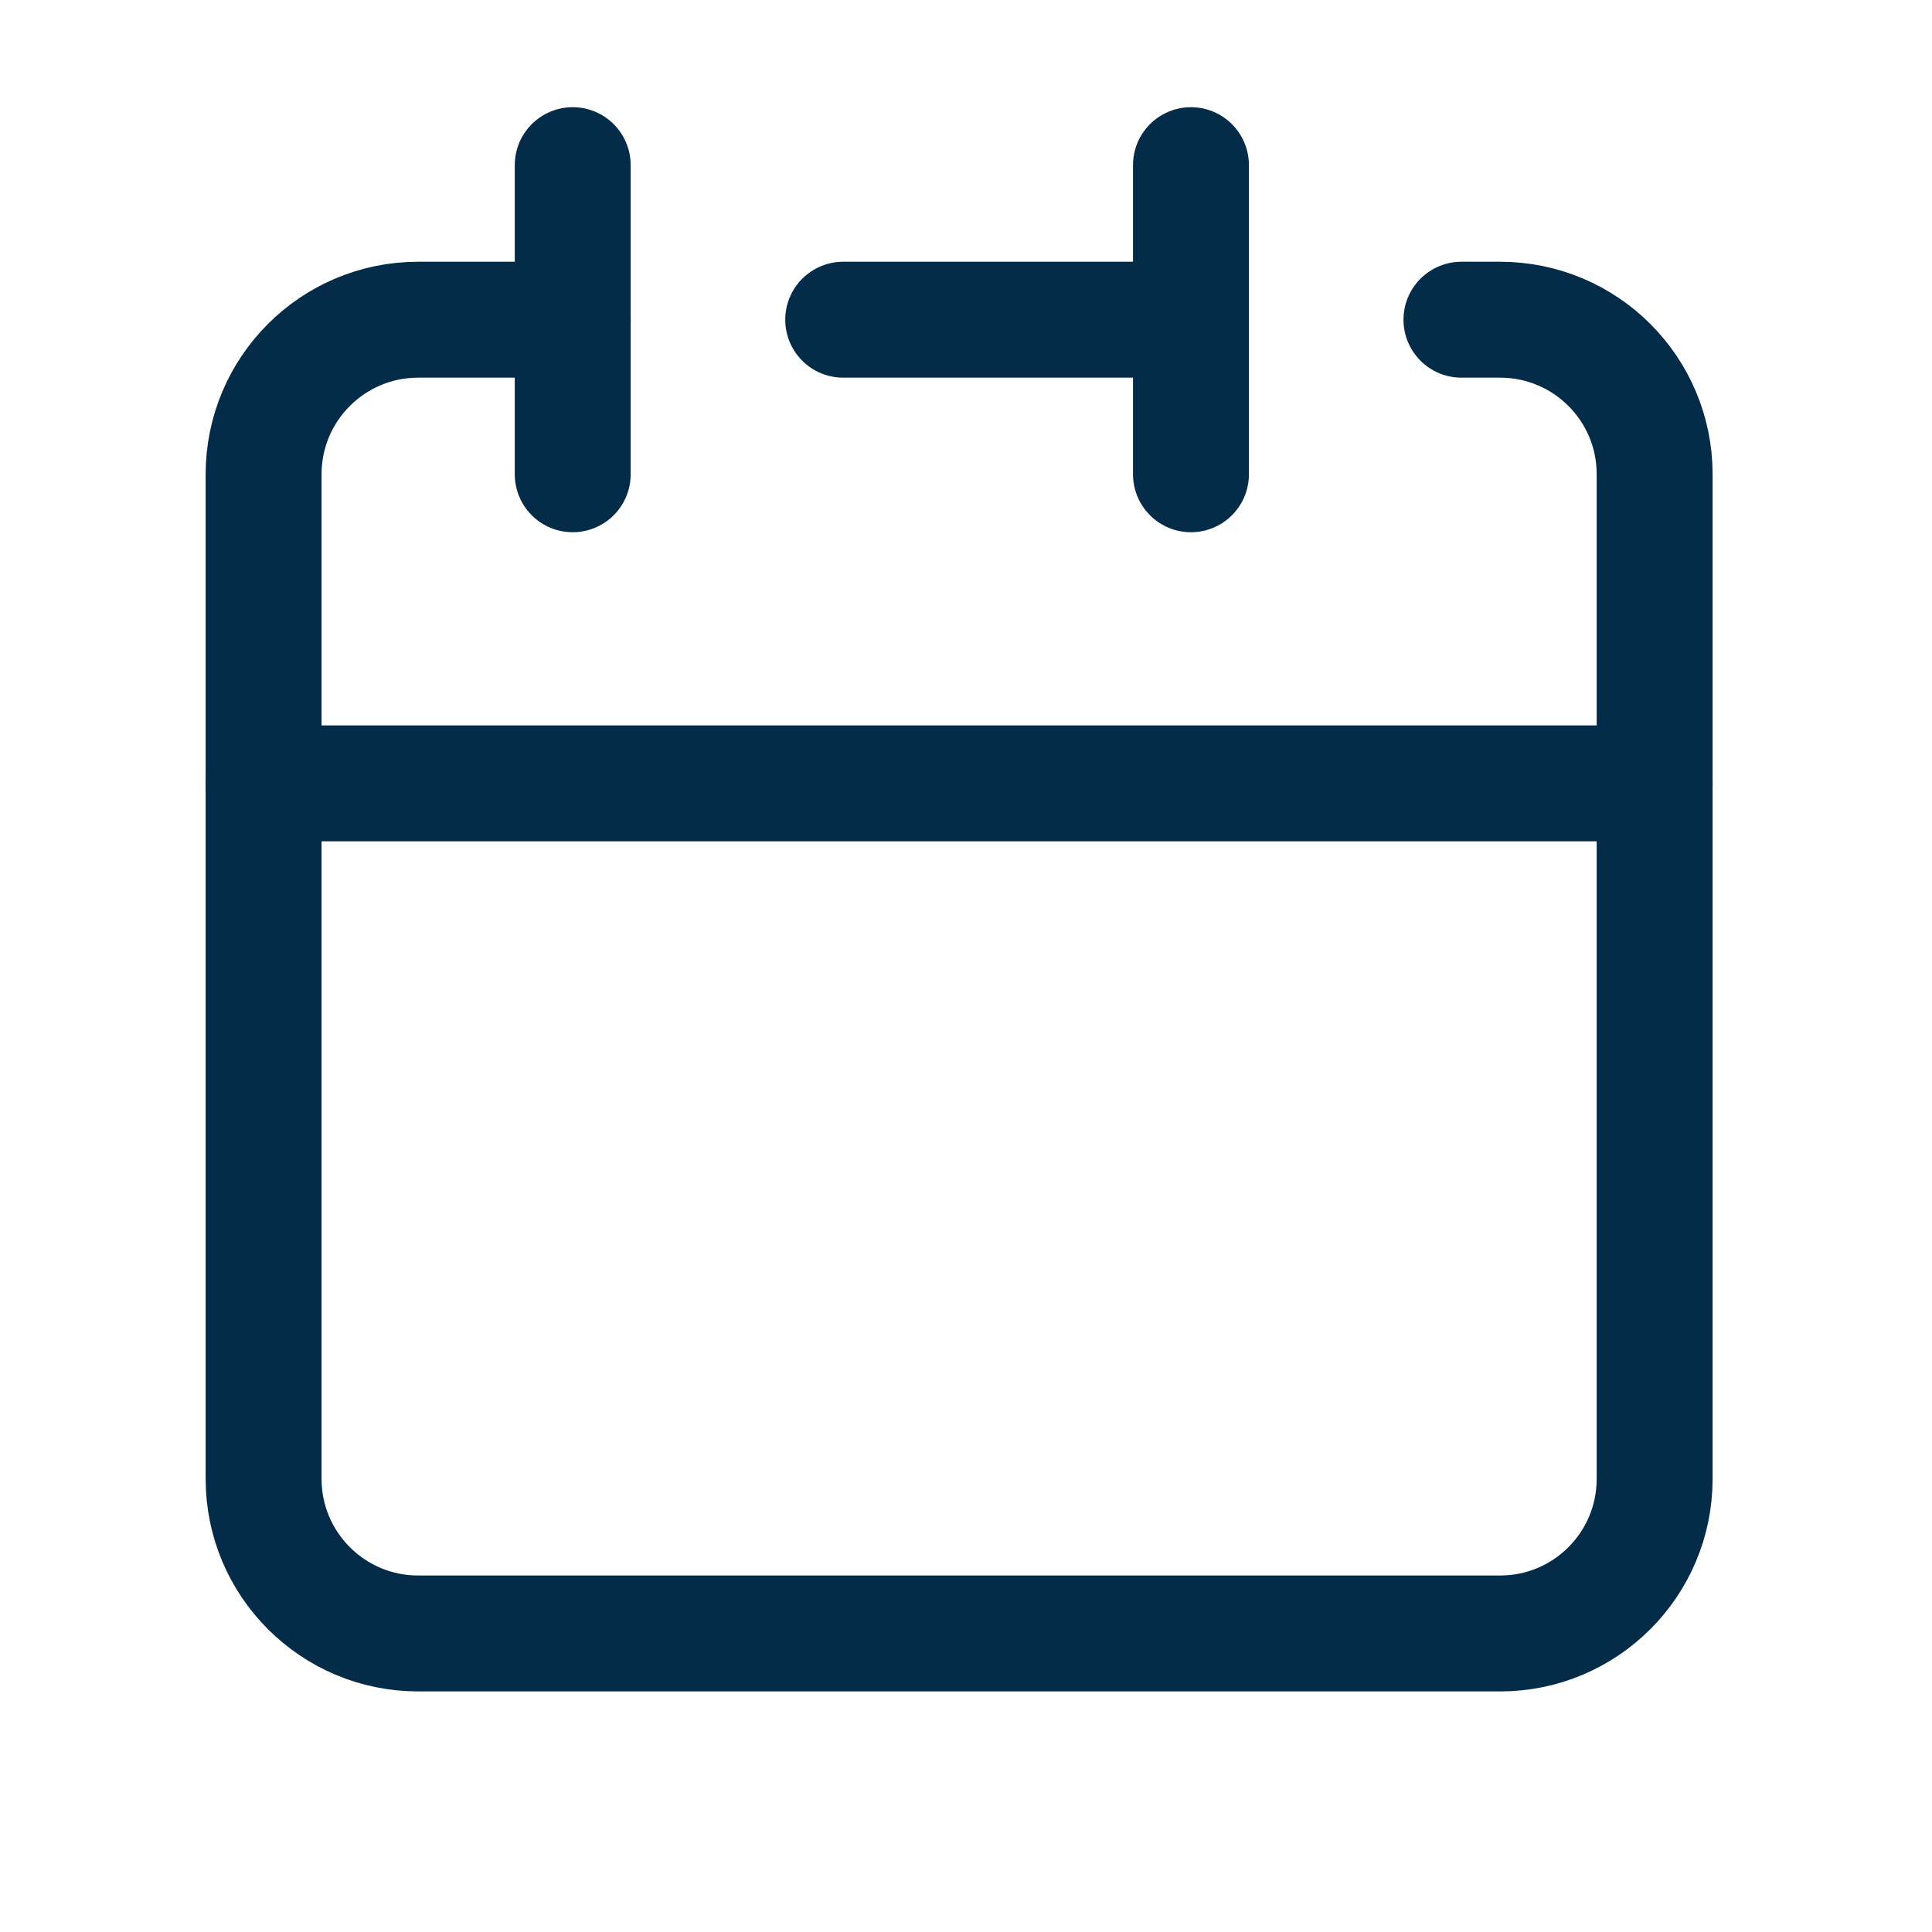
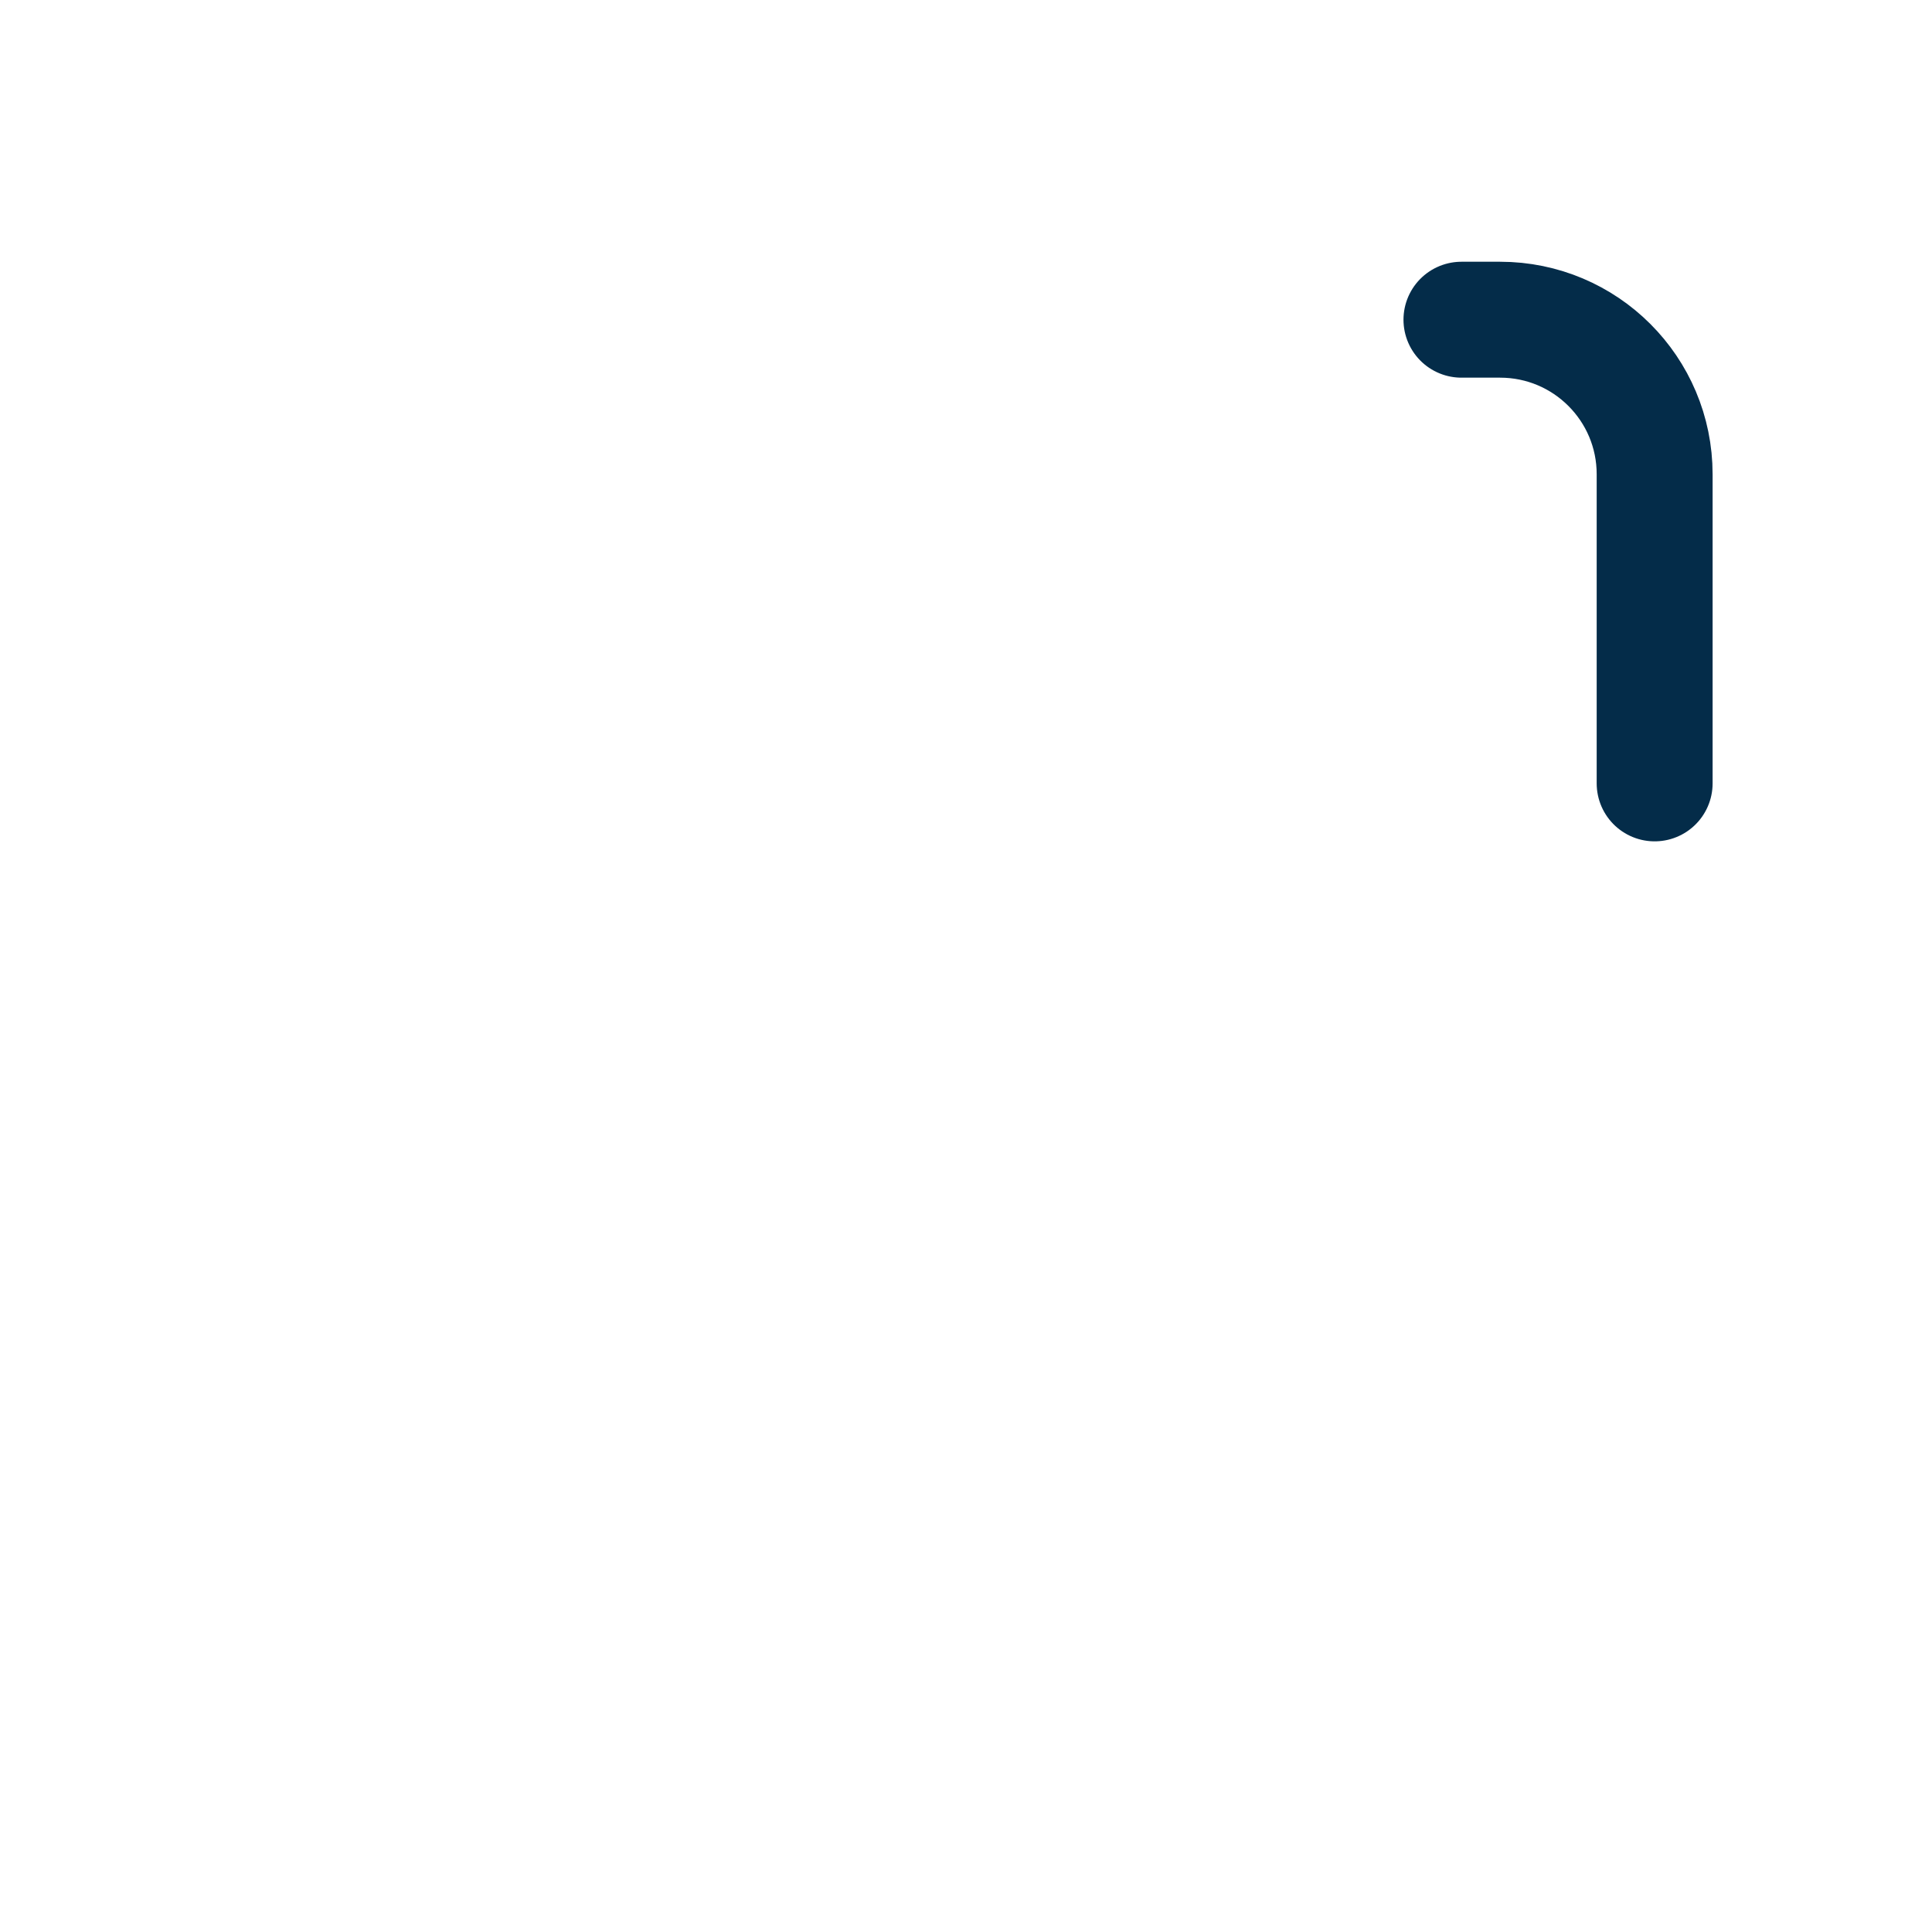
<svg xmlns="http://www.w3.org/2000/svg" width="25" height="25" viewBox="0 0 25 25" fill="none">
-   <path d="M15.411 4.137V2.137M15.411 4.137V6.137M15.411 4.137H10.911M3.411 10.137V19.137C3.411 20.241 4.307 21.137 5.411 21.137H19.411C20.516 21.137 21.411 20.241 21.411 19.137V10.137H3.411Z" stroke="#042C49" stroke-width="1.5" stroke-linecap="round" stroke-linejoin="round" />
-   <path d="M3.411 10.137V6.137C3.411 5.032 4.307 4.137 5.411 4.137H7.411" stroke="#042C49" stroke-width="1.5" stroke-linecap="round" stroke-linejoin="round" />
-   <path d="M7.411 2.137V6.137" stroke="#042C49" stroke-width="1.5" stroke-linecap="round" stroke-linejoin="round" />
  <path d="M21.411 10.137V6.137C21.411 5.032 20.516 4.137 19.411 4.137H18.911" stroke="#042C49" stroke-width="1.5" stroke-linecap="round" stroke-linejoin="round" />
</svg>